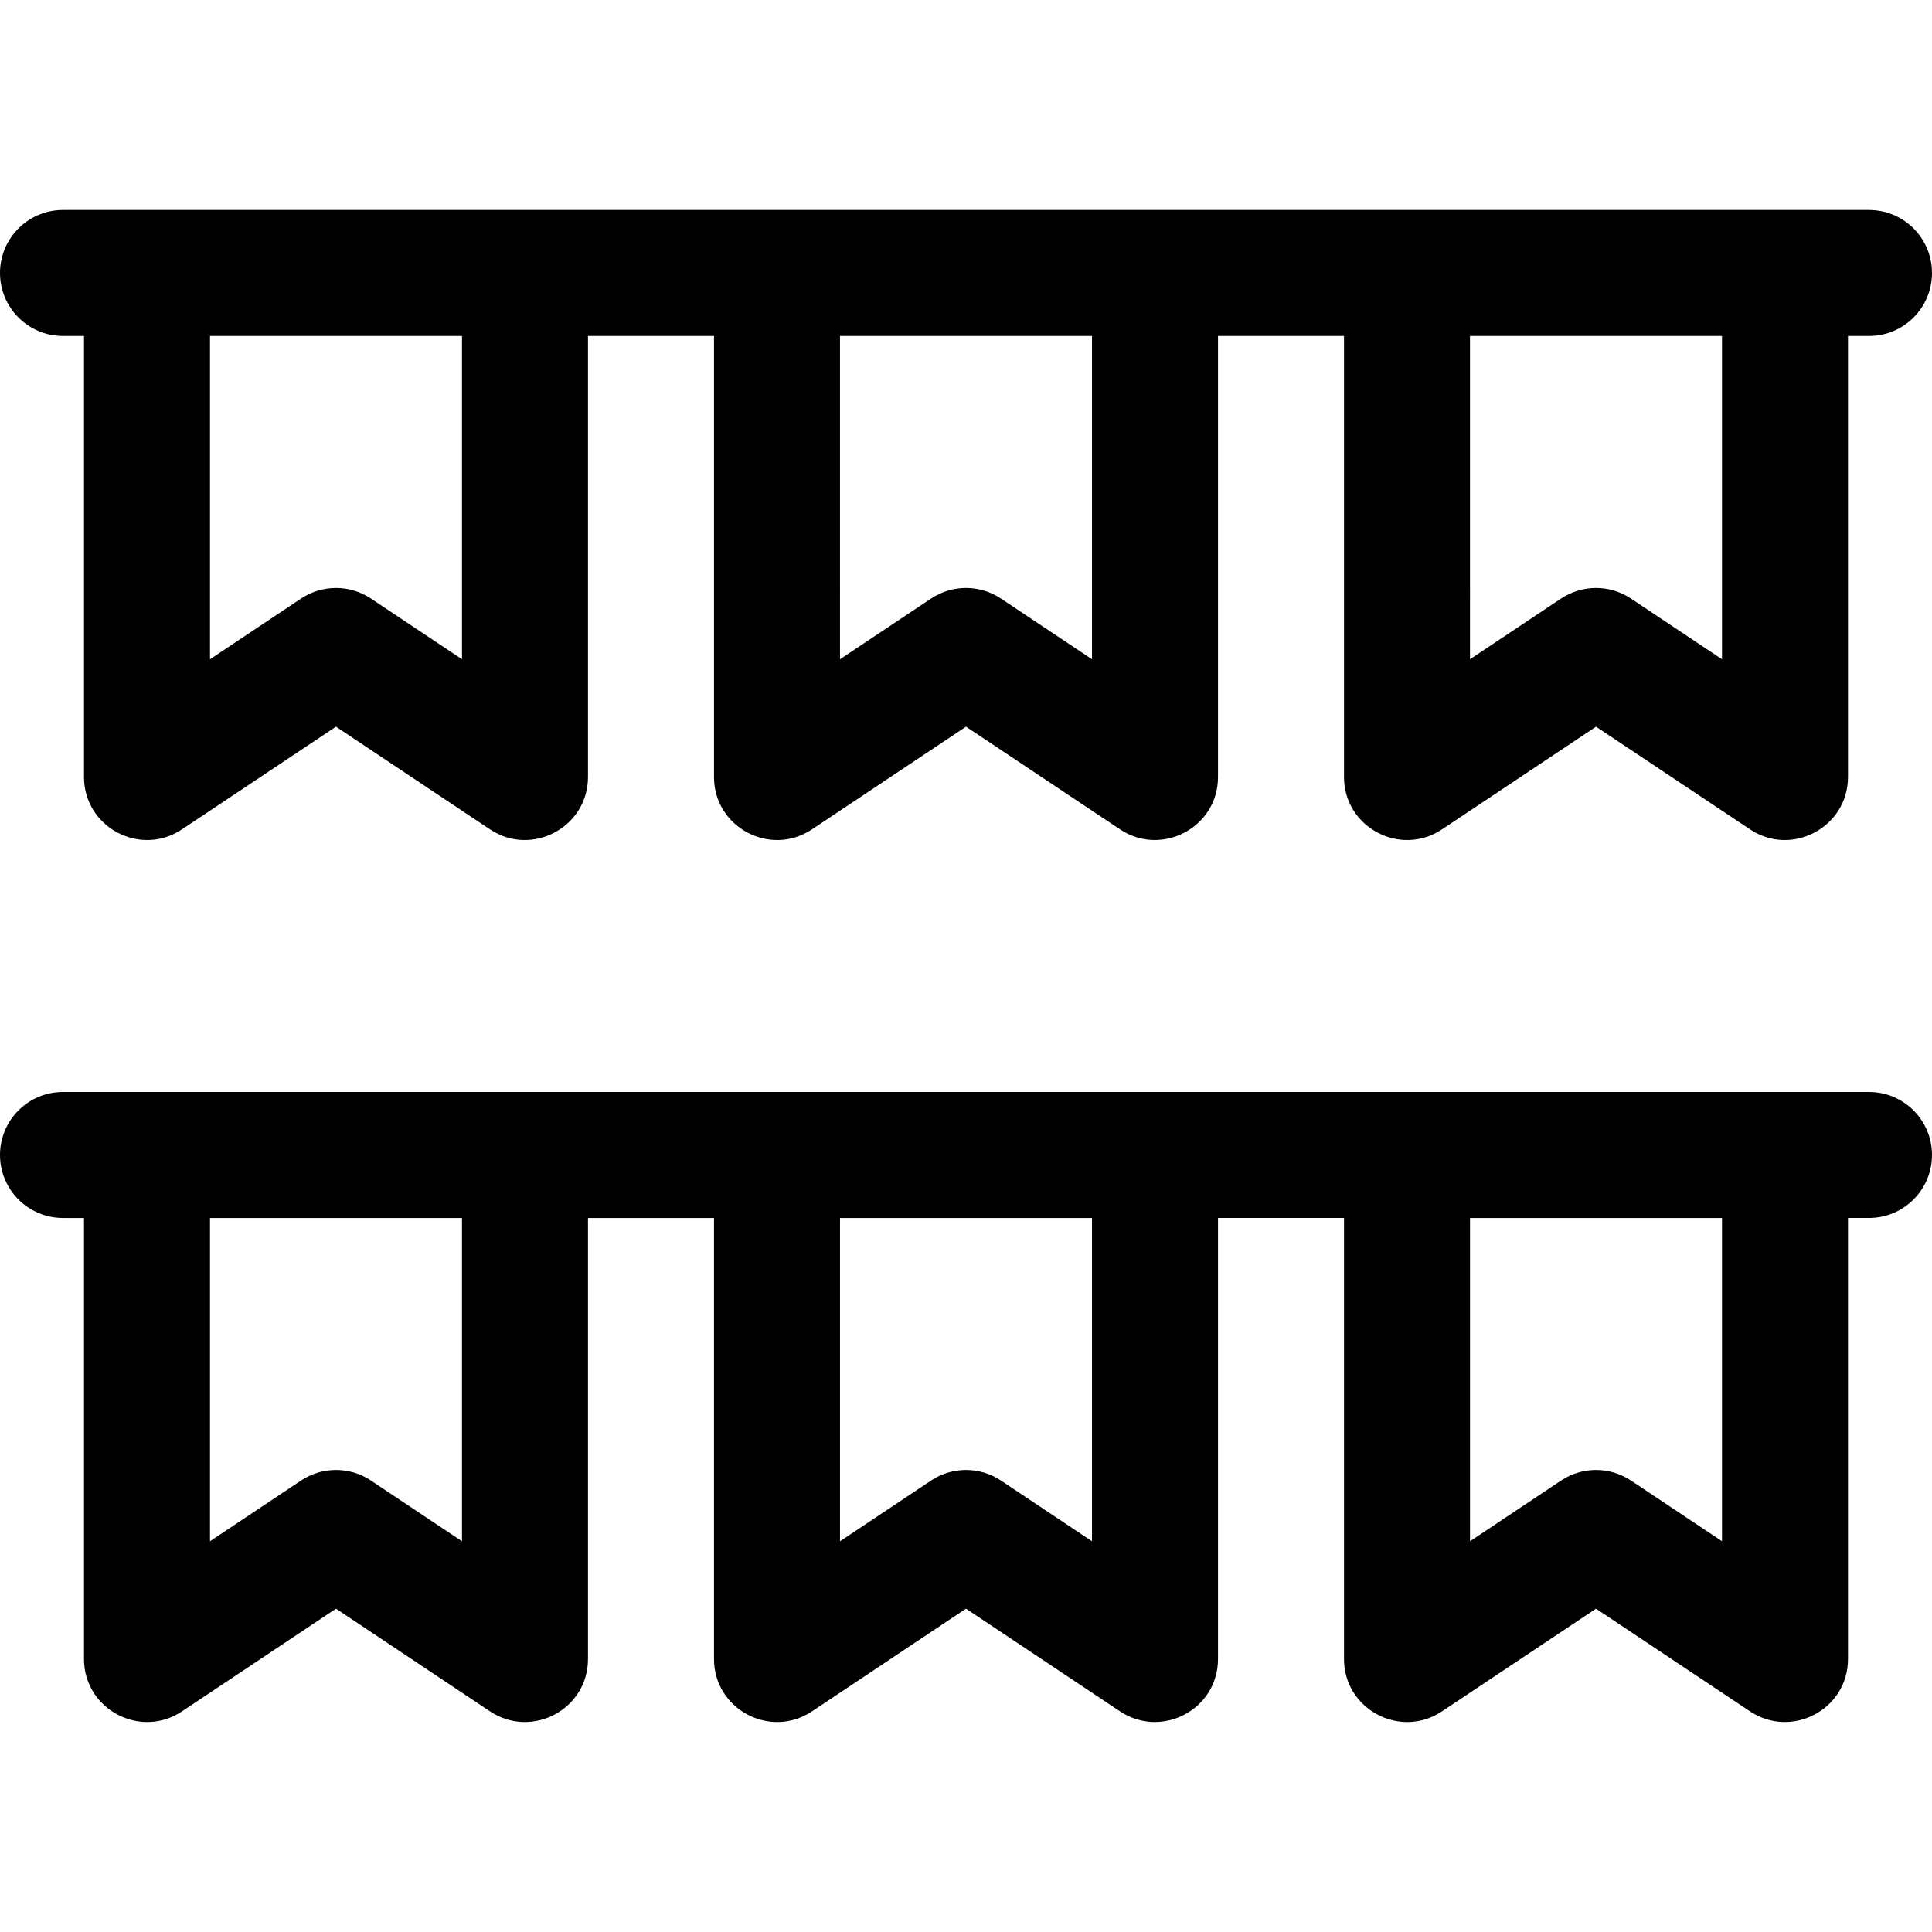
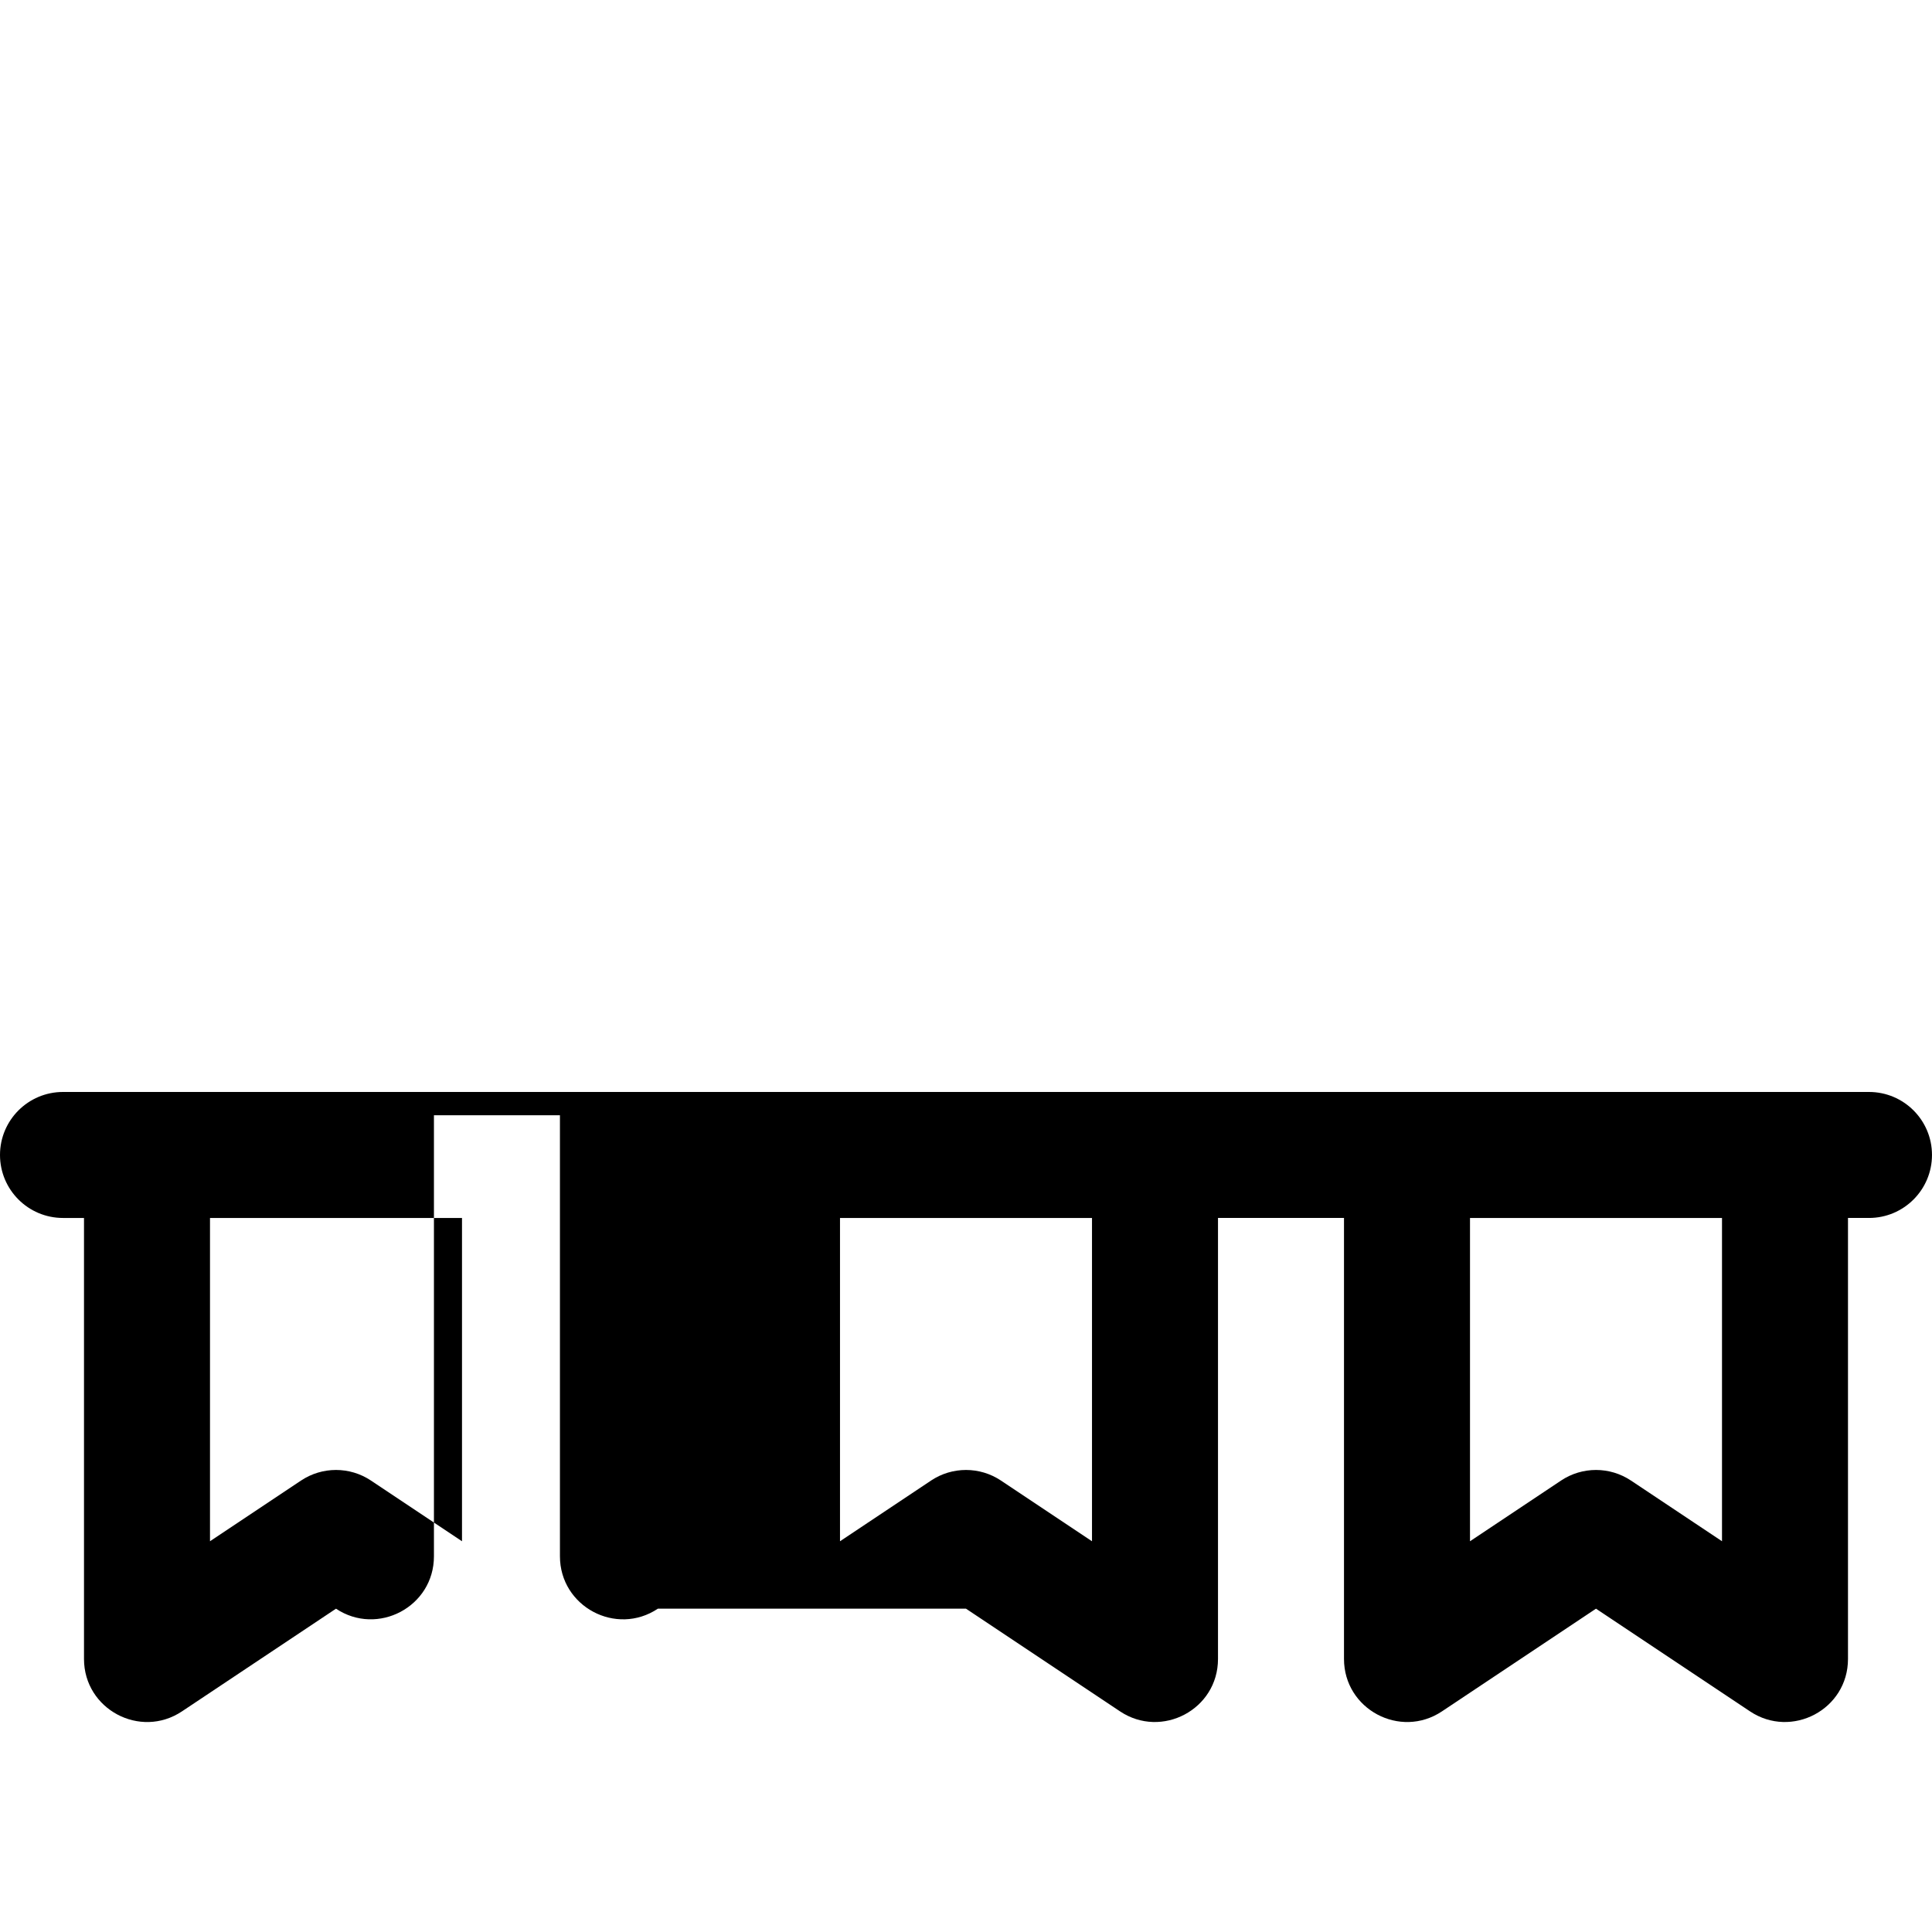
<svg xmlns="http://www.w3.org/2000/svg" fill="#000000" height="800px" width="800px" version="1.1" id="Layer_1" viewBox="0 0 512 512" xml:space="preserve">
  <g>
    <g>
-       <path d="M495.304,55.643c-10.904,0-453.14,0-478.609,0C7.475,55.643,0,63.118,0,72.338s7.475,16.696,16.696,16.696h5.565v116.87    c0,13.325,14.887,21.27,25.956,13.892l40.826-27.217l40.826,27.217c11.088,7.393,25.956-0.592,25.956-13.892V89.034h33.391v116.87    c0,13.325,14.887,21.27,25.956,13.892L256,192.578l40.826,27.217c11.006,7.338,25.956-0.477,25.956-13.892V89.034h33.391v116.87    c0,13.325,14.887,21.269,25.956,13.892l40.826-27.217l40.826,27.217c11.088,7.393,25.956-0.592,25.956-13.892V89.034h5.565    c9.22,0,16.696-7.475,16.696-16.696S504.525,55.643,495.304,55.643z M122.435,174.708l-24.131-16.087    c-5.609-3.739-12.914-3.738-18.522,0l-24.13,16.087V89.034h66.783V174.708z M289.391,174.708l-24.131-16.087    c-5.609-3.739-12.914-3.738-18.522,0l-24.13,16.087V89.034h66.783V174.708z M456.348,174.708l-24.131-16.087    c-5.609-3.739-12.914-3.738-18.522,0l-24.13,16.087V89.034h66.783V174.708z" />
-     </g>
+       </g>
  </g>
  <g>
    <g>
-       <path d="M495.304,289.382c-3.453,0-470.725,0-478.609,0C7.475,289.382,0,296.857,0,306.077c0,9.22,7.475,16.696,16.696,16.696    h5.565v116.87c0,13.325,14.887,21.27,25.956,13.892l40.826-27.217l40.826,27.217c11.006,7.338,25.956-0.477,25.956-13.892v-116.87    h33.391v116.87c0,13.325,14.887,21.27,25.956,13.892L256,426.317l40.826,27.217c11.006,7.338,25.956-0.477,25.956-13.892v-116.87    h33.391v116.87c0,13.325,14.887,21.27,25.956,13.892l40.826-27.217l40.826,27.217c11.006,7.338,25.956-0.477,25.956-13.892    v-116.87h5.565c9.22,0,16.696-7.475,16.696-16.696S504.525,289.382,495.304,289.382z M122.435,408.447l-24.131-16.088    c-5.609-3.739-12.914-3.738-18.522,0l-24.13,16.088v-85.673h66.783V408.447z M289.391,408.447l-24.131-16.087    c-5.609-3.739-12.914-3.738-18.522,0l-24.13,16.087v-85.673h66.783V408.447z M456.348,408.447l-24.131-16.087    c-5.609-3.739-12.914-3.738-18.522,0l-24.13,16.087v-85.673h66.783V408.447z" />
+       <path d="M495.304,289.382c-3.453,0-470.725,0-478.609,0C7.475,289.382,0,296.857,0,306.077c0,9.22,7.475,16.696,16.696,16.696    h5.565v116.87c0,13.325,14.887,21.27,25.956,13.892l40.826-27.217c11.006,7.338,25.956-0.477,25.956-13.892v-116.87    h33.391v116.87c0,13.325,14.887,21.27,25.956,13.892L256,426.317l40.826,27.217c11.006,7.338,25.956-0.477,25.956-13.892v-116.87    h33.391v116.87c0,13.325,14.887,21.27,25.956,13.892l40.826-27.217l40.826,27.217c11.006,7.338,25.956-0.477,25.956-13.892    v-116.87h5.565c9.22,0,16.696-7.475,16.696-16.696S504.525,289.382,495.304,289.382z M122.435,408.447l-24.131-16.088    c-5.609-3.739-12.914-3.738-18.522,0l-24.13,16.088v-85.673h66.783V408.447z M289.391,408.447l-24.131-16.087    c-5.609-3.739-12.914-3.738-18.522,0l-24.13,16.087v-85.673h66.783V408.447z M456.348,408.447l-24.131-16.087    c-5.609-3.739-12.914-3.738-18.522,0l-24.13,16.087v-85.673h66.783V408.447z" />
    </g>
  </g>
</svg>